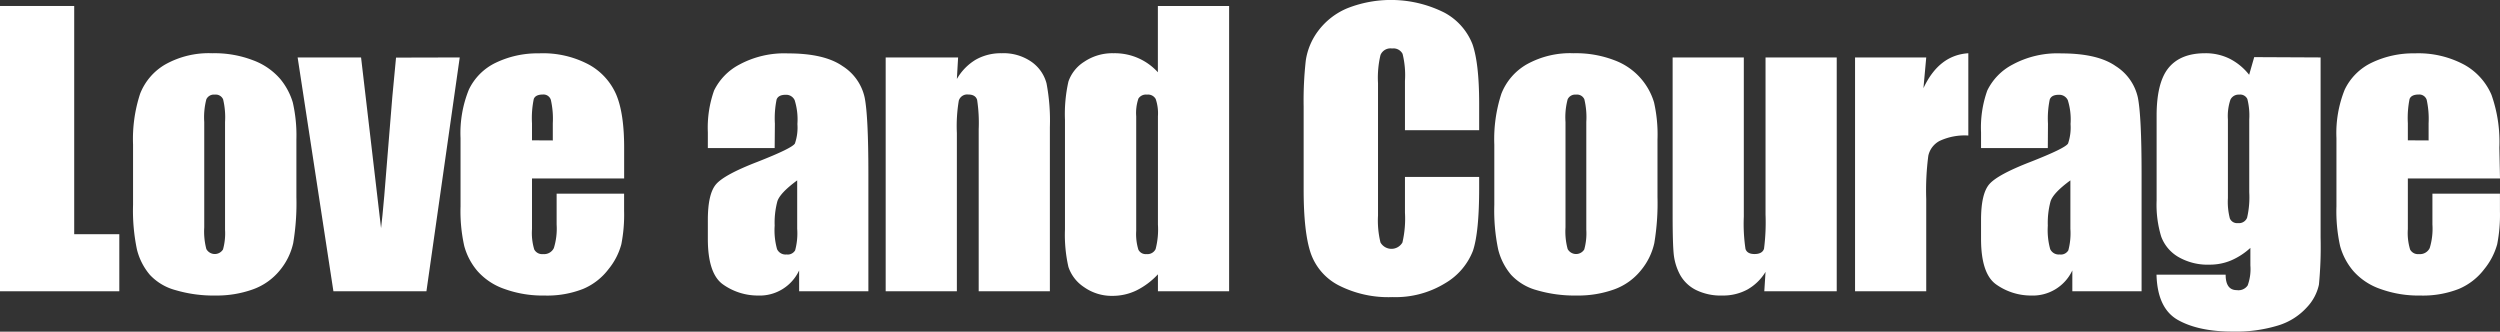
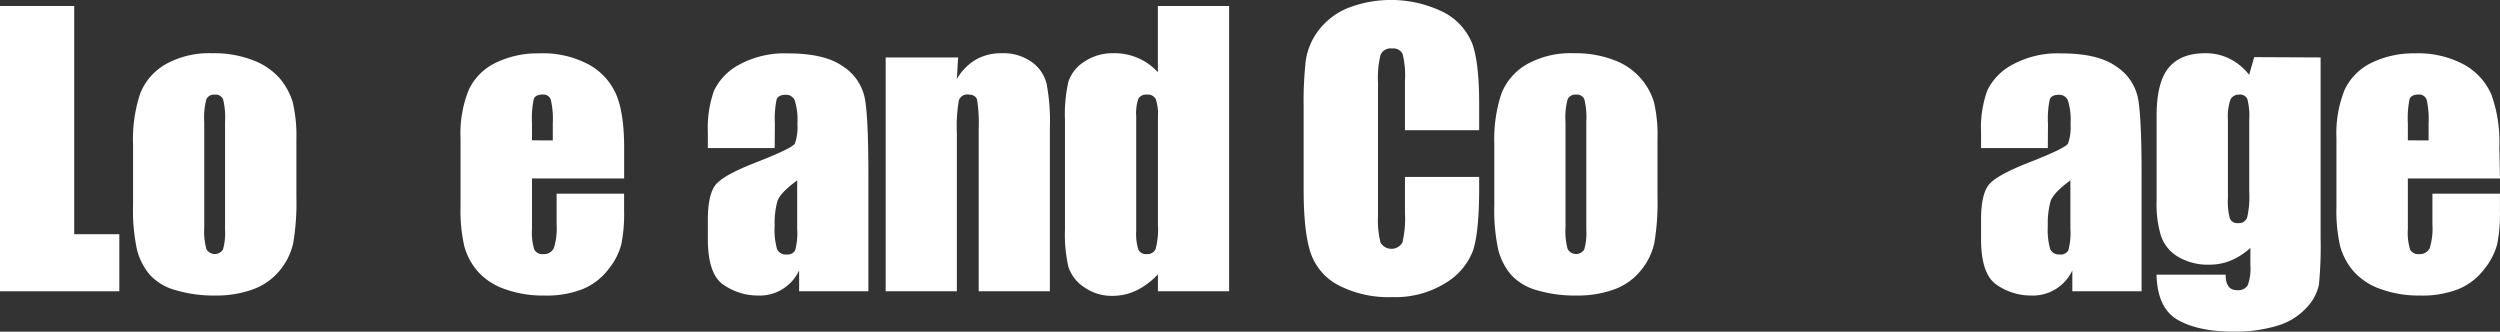
<svg xmlns="http://www.w3.org/2000/svg" id="レイヤー_1" data-name="レイヤー 1" width="463.91" height="61.54" viewBox="0 0 463.91 61.54">
  <rect x="0" y="0" width="463.91" height="61.54" fill="#333333" stroke="none" />
  <defs>
    <style>
      .cls-1 {
        fill: #fff;
      }
    </style>
  </defs>
  <g>
    <path class="cls-1" d="M13.77,1.11V43.46h8.37V54.05H0V1.11Z" />
    <path class="cls-1" d="M55,25.9V36.52a45,45,0,0,1-.59,8.59,12,12,0,0,1-2.52,5.1,11.41,11.41,0,0,1-5,3.5A19.9,19.9,0,0,1,40,54.84a24.83,24.83,0,0,1-7.42-1A10.06,10.06,0,0,1,27.81,51a11.57,11.57,0,0,1-2.4-4.71A35.33,35.33,0,0,1,24.69,38V26.85A27,27,0,0,1,26,17.4a10.85,10.85,0,0,1,4.7-5.46,16.53,16.53,0,0,1,8.7-2.06A19.94,19.94,0,0,1,47,11.2,12.26,12.26,0,0,1,52,14.65,12.42,12.42,0,0,1,54.33,19,27.43,27.43,0,0,1,55,25.9ZM41.76,22.63a14.32,14.32,0,0,0-.36-4.2,1.49,1.49,0,0,0-1.54-.87,1.54,1.54,0,0,0-1.57.87,13.27,13.27,0,0,0-.39,4.2V42.21a12.78,12.78,0,0,0,.39,4,1.79,1.79,0,0,0,3.09.08,11.08,11.08,0,0,0,.38-3.66Z" />
-     <path class="cls-1" d="M85.31,10.66,79.13,54.05H61.87L55.23,10.66H67l3.71,31.68q.45-3.5,1.49-17,.57-7.54,1.29-14.65Z" />
    <path class="cls-1" d="M115.82,33.12H98.72v9.39a10.54,10.54,0,0,0,.42,3.79,1.66,1.66,0,0,0,1.64.85,2,2,0,0,0,2-1.13,12.22,12.22,0,0,0,.51-4.36V35.94h12.52v3.2a28.54,28.54,0,0,1-.51,6.18,12.3,12.3,0,0,1-2.37,4.61,11.48,11.48,0,0,1-4.72,3.68A18.25,18.25,0,0,1,101,54.84a20.78,20.78,0,0,1-7.39-1.22,11.81,11.81,0,0,1-5-3.31,12,12,0,0,1-2.46-4.65,29.79,29.79,0,0,1-.69-7.37V25.64a21.45,21.45,0,0,1,1.54-9,10.56,10.56,0,0,1,5-5,17.85,17.85,0,0,1,8-1.74A18.06,18.06,0,0,1,109.3,12a11.6,11.6,0,0,1,5.07,5.6q1.45,3.48,1.45,9.79Zm-13.24-7.06V22.89a15.94,15.94,0,0,0-.36-4.35,1.42,1.42,0,0,0-1.47-1c-.92,0-1.49.28-1.7.83a17.28,17.28,0,0,0-.33,4.5v3.17Z" />
    <path class="cls-1" d="M143.75,27.47h-12.4V24.56a20.62,20.62,0,0,1,1.16-7.77A10.79,10.79,0,0,1,137.17,12a17.53,17.53,0,0,1,9.09-2.09c4.47,0,7.84.78,10.11,2.37a9.22,9.22,0,0,1,4.08,5.82q.69,3.45.69,14.2V54.05H148.29V50.18a8.07,8.07,0,0,1-7.68,4.66,11.15,11.15,0,0,1-6.36-2q-2.9-1.95-2.9-8.52V40.81q0-4.87,1.54-6.64t7.62-4.12q6.51-2.55,7-3.43a9,9,0,0,0,.46-3.6,12,12,0,0,0-.51-4.43,1.73,1.73,0,0,0-1.68-1c-.89,0-1.45.29-1.67.87a17.54,17.54,0,0,0-.32,4.49Zm4.18,6c-2.11,1.55-3.34,2.84-3.68,3.89a15.43,15.43,0,0,0-.5,4.51,13,13,0,0,0,.44,4.35,1.72,1.72,0,0,0,1.75,1,1.6,1.6,0,0,0,1.61-.77,12.1,12.1,0,0,0,.38-4Z" />
    <path class="cls-1" d="M177.79,10.66l-.23,4a9.92,9.92,0,0,1,3.51-3.59,9.41,9.41,0,0,1,4.79-1.19,9.07,9.07,0,0,1,5.56,1.6,7.09,7.09,0,0,1,2.78,4,37.14,37.14,0,0,1,.62,8.12V54.05H181.61V24a28.59,28.59,0,0,0-.29-5.46c-.2-.65-.74-1-1.64-1a1.63,1.63,0,0,0-1.76,1.13,28.29,28.29,0,0,0-.36,6V54.05H164.35V10.66Z" />
    <path class="cls-1" d="M228.08,1.11V54.05H214.87V50.9a13.72,13.72,0,0,1-4,3,10.15,10.15,0,0,1-4.38,1,8.89,8.89,0,0,1-5.33-1.62,7.22,7.22,0,0,1-2.9-3.75,26.79,26.79,0,0,1-.64-6.93V22.23a27.49,27.49,0,0,1,.64-7.09,7.05,7.05,0,0,1,2.93-3.68,9.32,9.32,0,0,1,5.46-1.58,10.79,10.79,0,0,1,8.21,3.53V1.11ZM214.87,21.58a8.26,8.26,0,0,0-.41-3.2,1.62,1.62,0,0,0-1.62-.82,1.66,1.66,0,0,0-1.59.73,8.29,8.29,0,0,0-.41,3.29V42.84a9.79,9.79,0,0,0,.4,3.48,1.5,1.5,0,0,0,1.5.83,1.68,1.68,0,0,0,1.7-.93,14.41,14.41,0,0,0,.43-4.56Z" />
    <path class="cls-1" d="M274.48,24.16H260.71V15a16.37,16.37,0,0,0-.44-5,1.89,1.89,0,0,0-1.94-1,2,2,0,0,0-2.16,1.21,18.2,18.2,0,0,0-.46,5.23V40a17,17,0,0,0,.46,5,2.35,2.35,0,0,0,4.07,0,19.5,19.5,0,0,0,.47-5.54V32.83h13.77v2.06q0,8.22-1.16,11.66a12,12,0,0,1-5.14,6,17.58,17.58,0,0,1-9.79,2.58,20.27,20.27,0,0,1-10-2.19,10.64,10.64,0,0,1-5.2-6.06q-1.28-3.88-1.28-11.66V19.78a66.87,66.87,0,0,1,.4-8.58,12.07,12.07,0,0,1,2.33-5.51,13,13,0,0,1,5.4-4.17,22.09,22.09,0,0,1,18,.83,11.33,11.33,0,0,1,5.2,5.86q1.23,3.51,1.24,10.93Z" />
    <path class="cls-1" d="M307.57,25.9V36.52a45,45,0,0,1-.59,8.59,12,12,0,0,1-2.52,5.1,11.29,11.29,0,0,1-4.95,3.5,19.86,19.86,0,0,1-6.95,1.13,24.87,24.87,0,0,1-7.42-1A10.11,10.11,0,0,1,280.41,51a11.57,11.57,0,0,1-2.4-4.71,35.33,35.33,0,0,1-.72-8.29V26.85a27.18,27.18,0,0,1,1.31-9.45,10.82,10.82,0,0,1,4.71-5.46A16.53,16.53,0,0,1,292,9.88a19.89,19.89,0,0,1,7.63,1.32A12,12,0,0,1,306.93,19,27,27,0,0,1,307.57,25.9Zm-13.21-3.27a14.32,14.32,0,0,0-.36-4.2,1.48,1.48,0,0,0-1.54-.87,1.54,1.54,0,0,0-1.56.87,12.85,12.85,0,0,0-.4,4.2V42.21a12.38,12.38,0,0,0,.4,4,1.78,1.78,0,0,0,3.08.08,11.08,11.08,0,0,0,.38-3.66Z" />
-     <path class="cls-1" d="M340.83,10.66V54.05H327.39l.23-3.6a9.26,9.26,0,0,1-3.39,3.29,9.5,9.5,0,0,1-4.62,1.1,10.39,10.39,0,0,1-4.94-1.05,6.9,6.9,0,0,1-2.9-2.78,10.38,10.38,0,0,1-1.16-3.61q-.23-1.89-.23-7.48V10.66h13.21V40.19a31.33,31.33,0,0,0,.31,6c.21.64.77.95,1.69.95s1.56-.33,1.75-1a38.12,38.12,0,0,0,.28-6.31V10.66Z" />
-     <path class="cls-1" d="M357.44,10.66l-.52,5.71q2.86-6.14,8.33-6.49V25.15a11,11,0,0,0-5.33,1,4.1,4.1,0,0,0-2.09,2.73,49.17,49.17,0,0,0-.39,8.06V54.05H344.23V10.66Z" />
    <path class="cls-1" d="M380,27.47H367.61V24.56a20.42,20.42,0,0,1,1.16-7.77A10.74,10.74,0,0,1,373.43,12a17.48,17.48,0,0,1,9.09-2.09c4.47,0,7.84.78,10.1,2.37a9.24,9.24,0,0,1,4.09,5.82q.69,3.45.69,14.2V54.05H384.55V50.18a8.1,8.1,0,0,1-7.69,4.66,11.15,11.15,0,0,1-6.36-2q-2.89-1.95-2.89-8.52V40.81q0-4.87,1.54-6.64t7.61-4.12q6.51-2.55,7-3.43a9.23,9.23,0,0,0,.46-3.6,12,12,0,0,0-.51-4.43,1.74,1.74,0,0,0-1.68-1c-.9,0-1.45.29-1.67.87a17.34,17.34,0,0,0-.33,4.49Zm4.19,6c-2.12,1.55-3.34,2.84-3.68,3.89a15.37,15.37,0,0,0-.51,4.51,13.25,13.25,0,0,0,.44,4.35,1.74,1.74,0,0,0,1.75,1,1.61,1.61,0,0,0,1.62-.77,12.39,12.39,0,0,0,.38-4Z" />
    <path class="cls-1" d="M430.62,10.66V44.08a73,73,0,0,1-.31,8.74A8.79,8.79,0,0,1,428.1,57a11.85,11.85,0,0,1-5.28,3.37,26.76,26.76,0,0,1-8.52,1.16q-6.3,0-10.13-2.14t-4-8.42H413c0,1.92.69,2.87,2.09,2.87a2.06,2.06,0,0,0,2-.88,8.83,8.83,0,0,0,.5-3.7V46A12.68,12.68,0,0,1,414,48.33a10.14,10.14,0,0,1-3.94.78,10.87,10.87,0,0,1-5.86-1.44,7.31,7.31,0,0,1-3.16-3.77,20.26,20.26,0,0,1-.85-6.66V21.48q0-6.18,2.22-8.89c1.49-1.81,3.74-2.71,6.77-2.71a10,10,0,0,1,4.53,1,10.78,10.78,0,0,1,3.65,3l.94-3.28ZM417.38,22.17a12.4,12.4,0,0,0-.35-3.79,1.46,1.46,0,0,0-1.52-.82,1.68,1.68,0,0,0-1.62.93,9.5,9.5,0,0,0-.47,3.68V36.75a12.24,12.24,0,0,0,.36,3.78,1.45,1.45,0,0,0,1.5.87,1.62,1.62,0,0,0,1.7-1,16.83,16.83,0,0,0,.4-4.74Z" />
    <path class="cls-1" d="M463.91,33.12h-17.1v9.39a10.54,10.54,0,0,0,.42,3.79,1.65,1.65,0,0,0,1.64.85,2,2,0,0,0,2-1.13,12.29,12.29,0,0,0,.5-4.36V35.94h12.53v3.2a28.54,28.54,0,0,1-.51,6.18A12.6,12.6,0,0,1,461,49.93a11.54,11.54,0,0,1-4.72,3.68,18.25,18.25,0,0,1-7.18,1.23,20.74,20.74,0,0,1-7.39-1.22,11.81,11.81,0,0,1-5-3.31,12.05,12.05,0,0,1-2.47-4.65,29.88,29.88,0,0,1-.68-7.37V25.64a21.63,21.63,0,0,1,1.53-9,10.63,10.63,0,0,1,5-5,17.81,17.81,0,0,1,8-1.74,18,18,0,0,1,9.17,2.1,11.6,11.6,0,0,1,5.07,5.6,26.17,26.17,0,0,1,1.46,9.79Zm-13.25-7.06V22.89a16.53,16.53,0,0,0-.35-4.35,1.44,1.44,0,0,0-1.48-1c-.91,0-1.48.28-1.7.83a18,18,0,0,0-.32,4.5v3.17Z" />
  </g>
</svg>